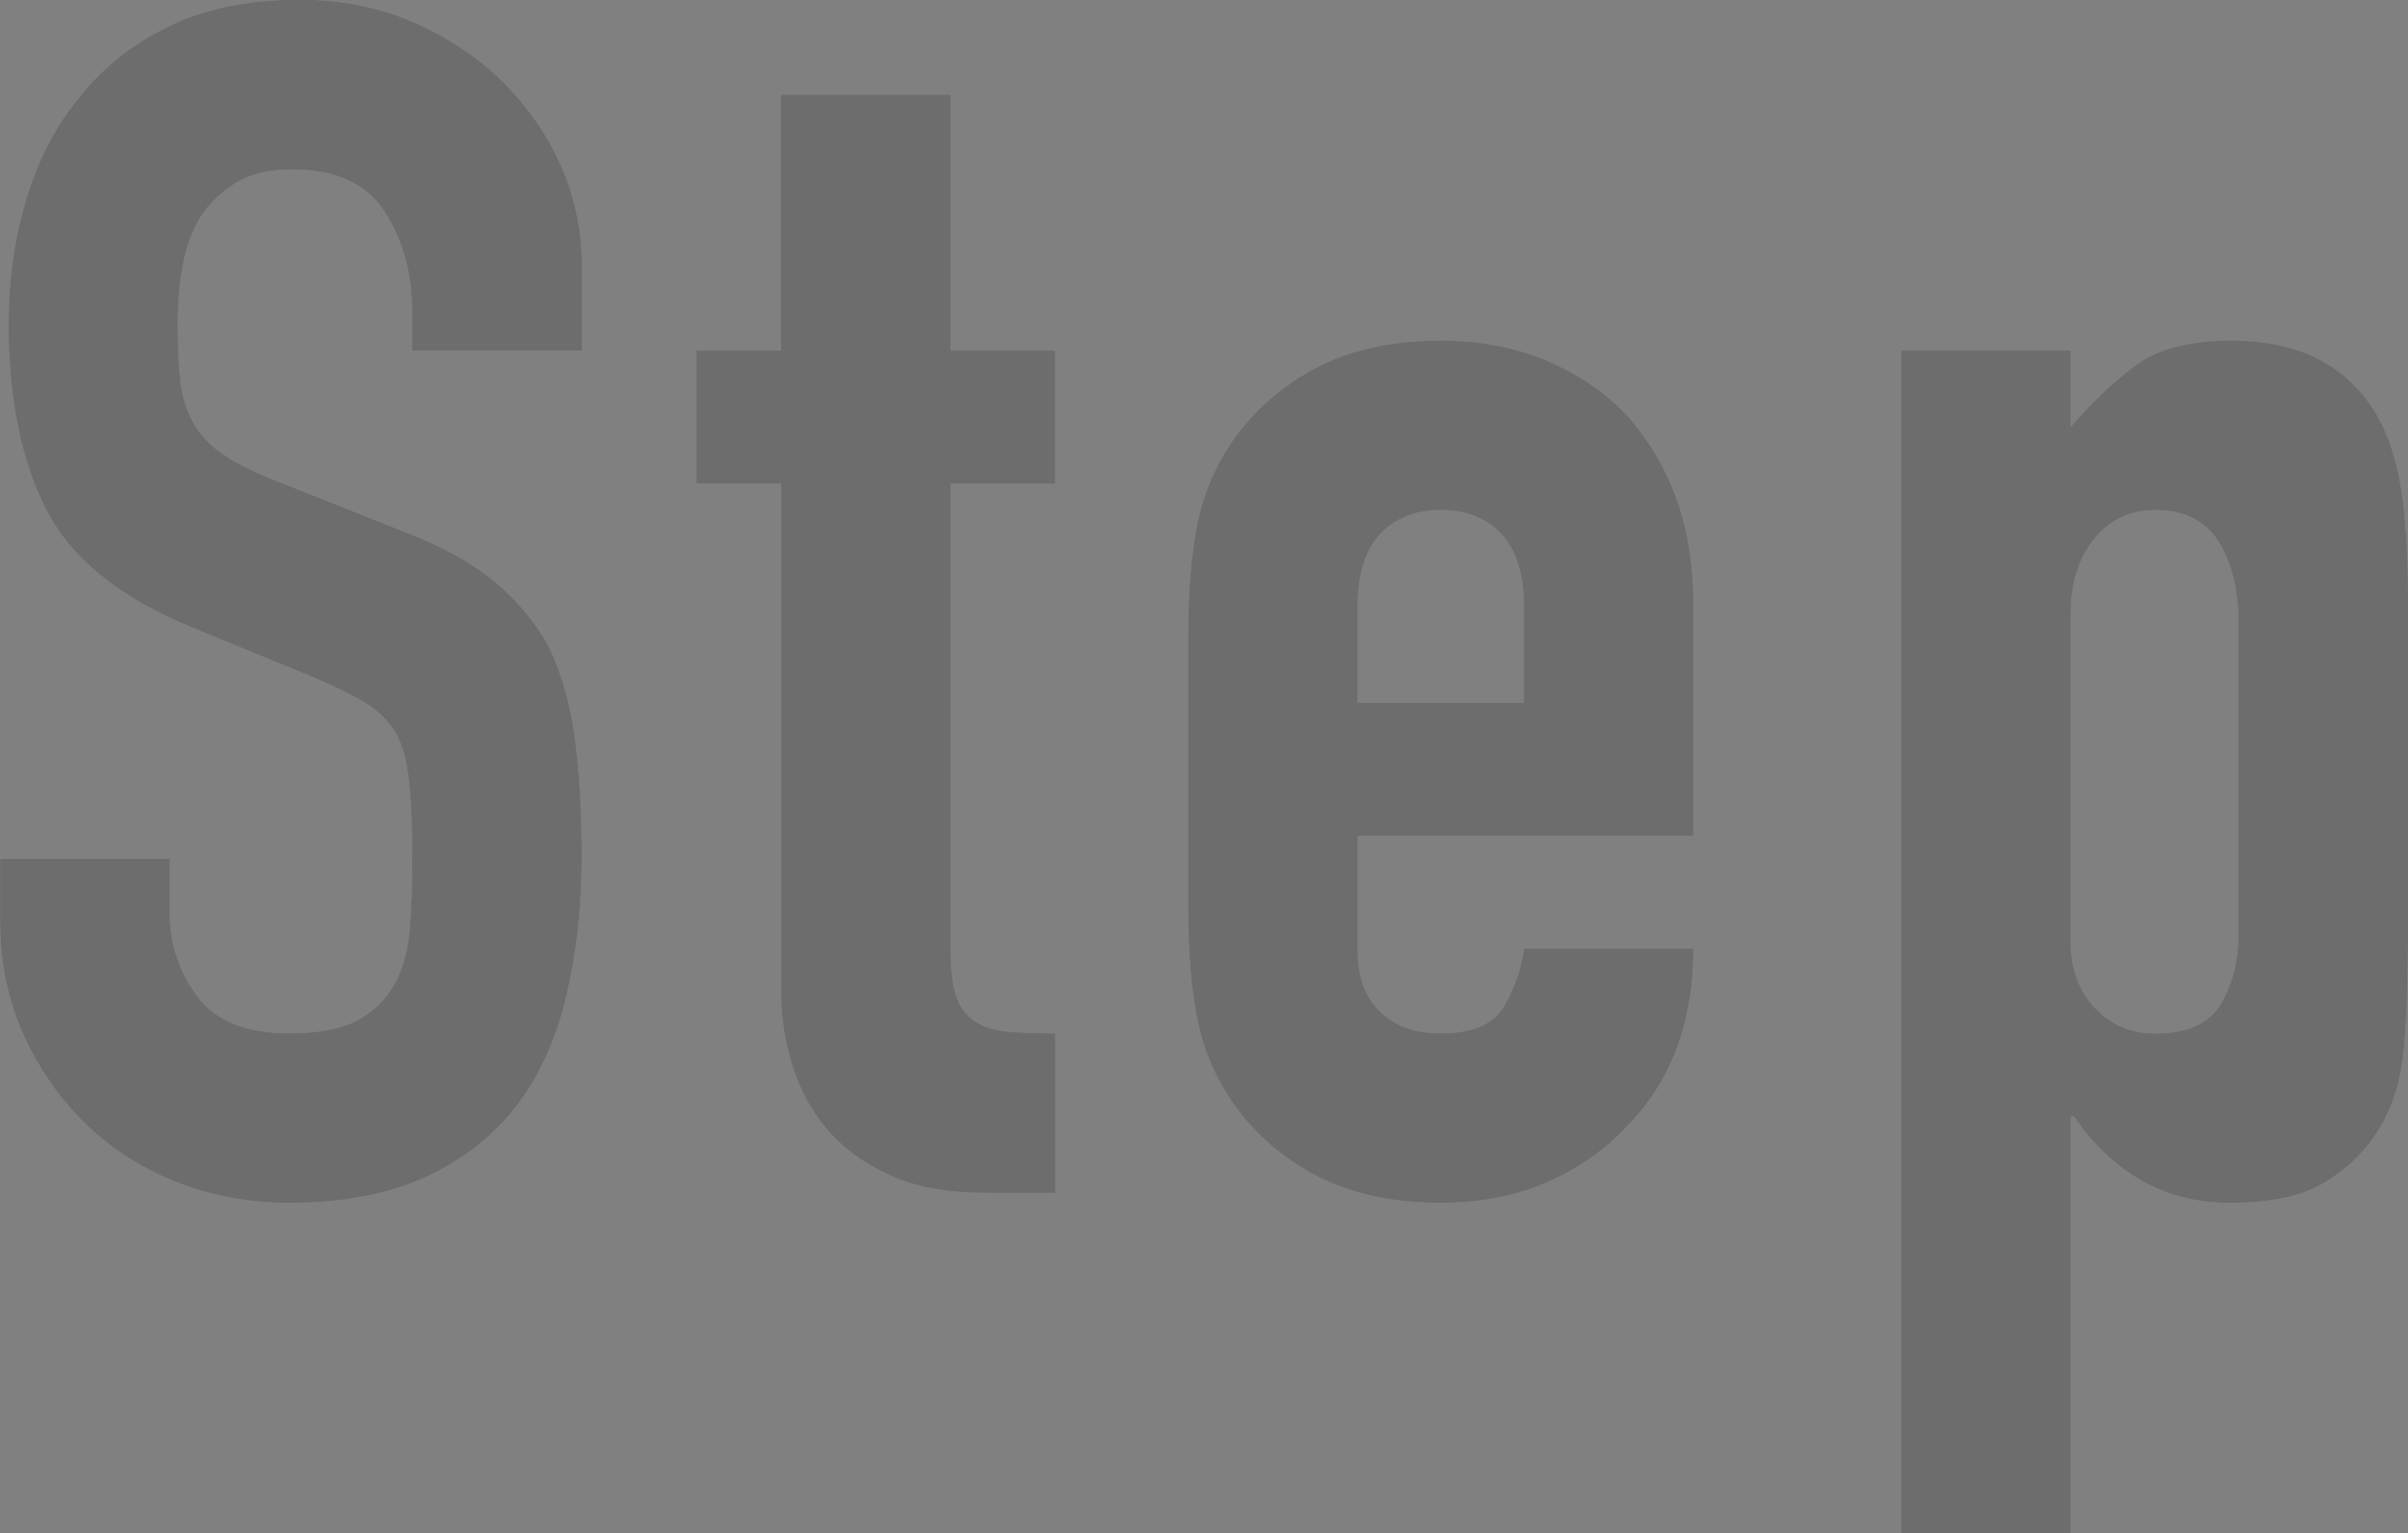
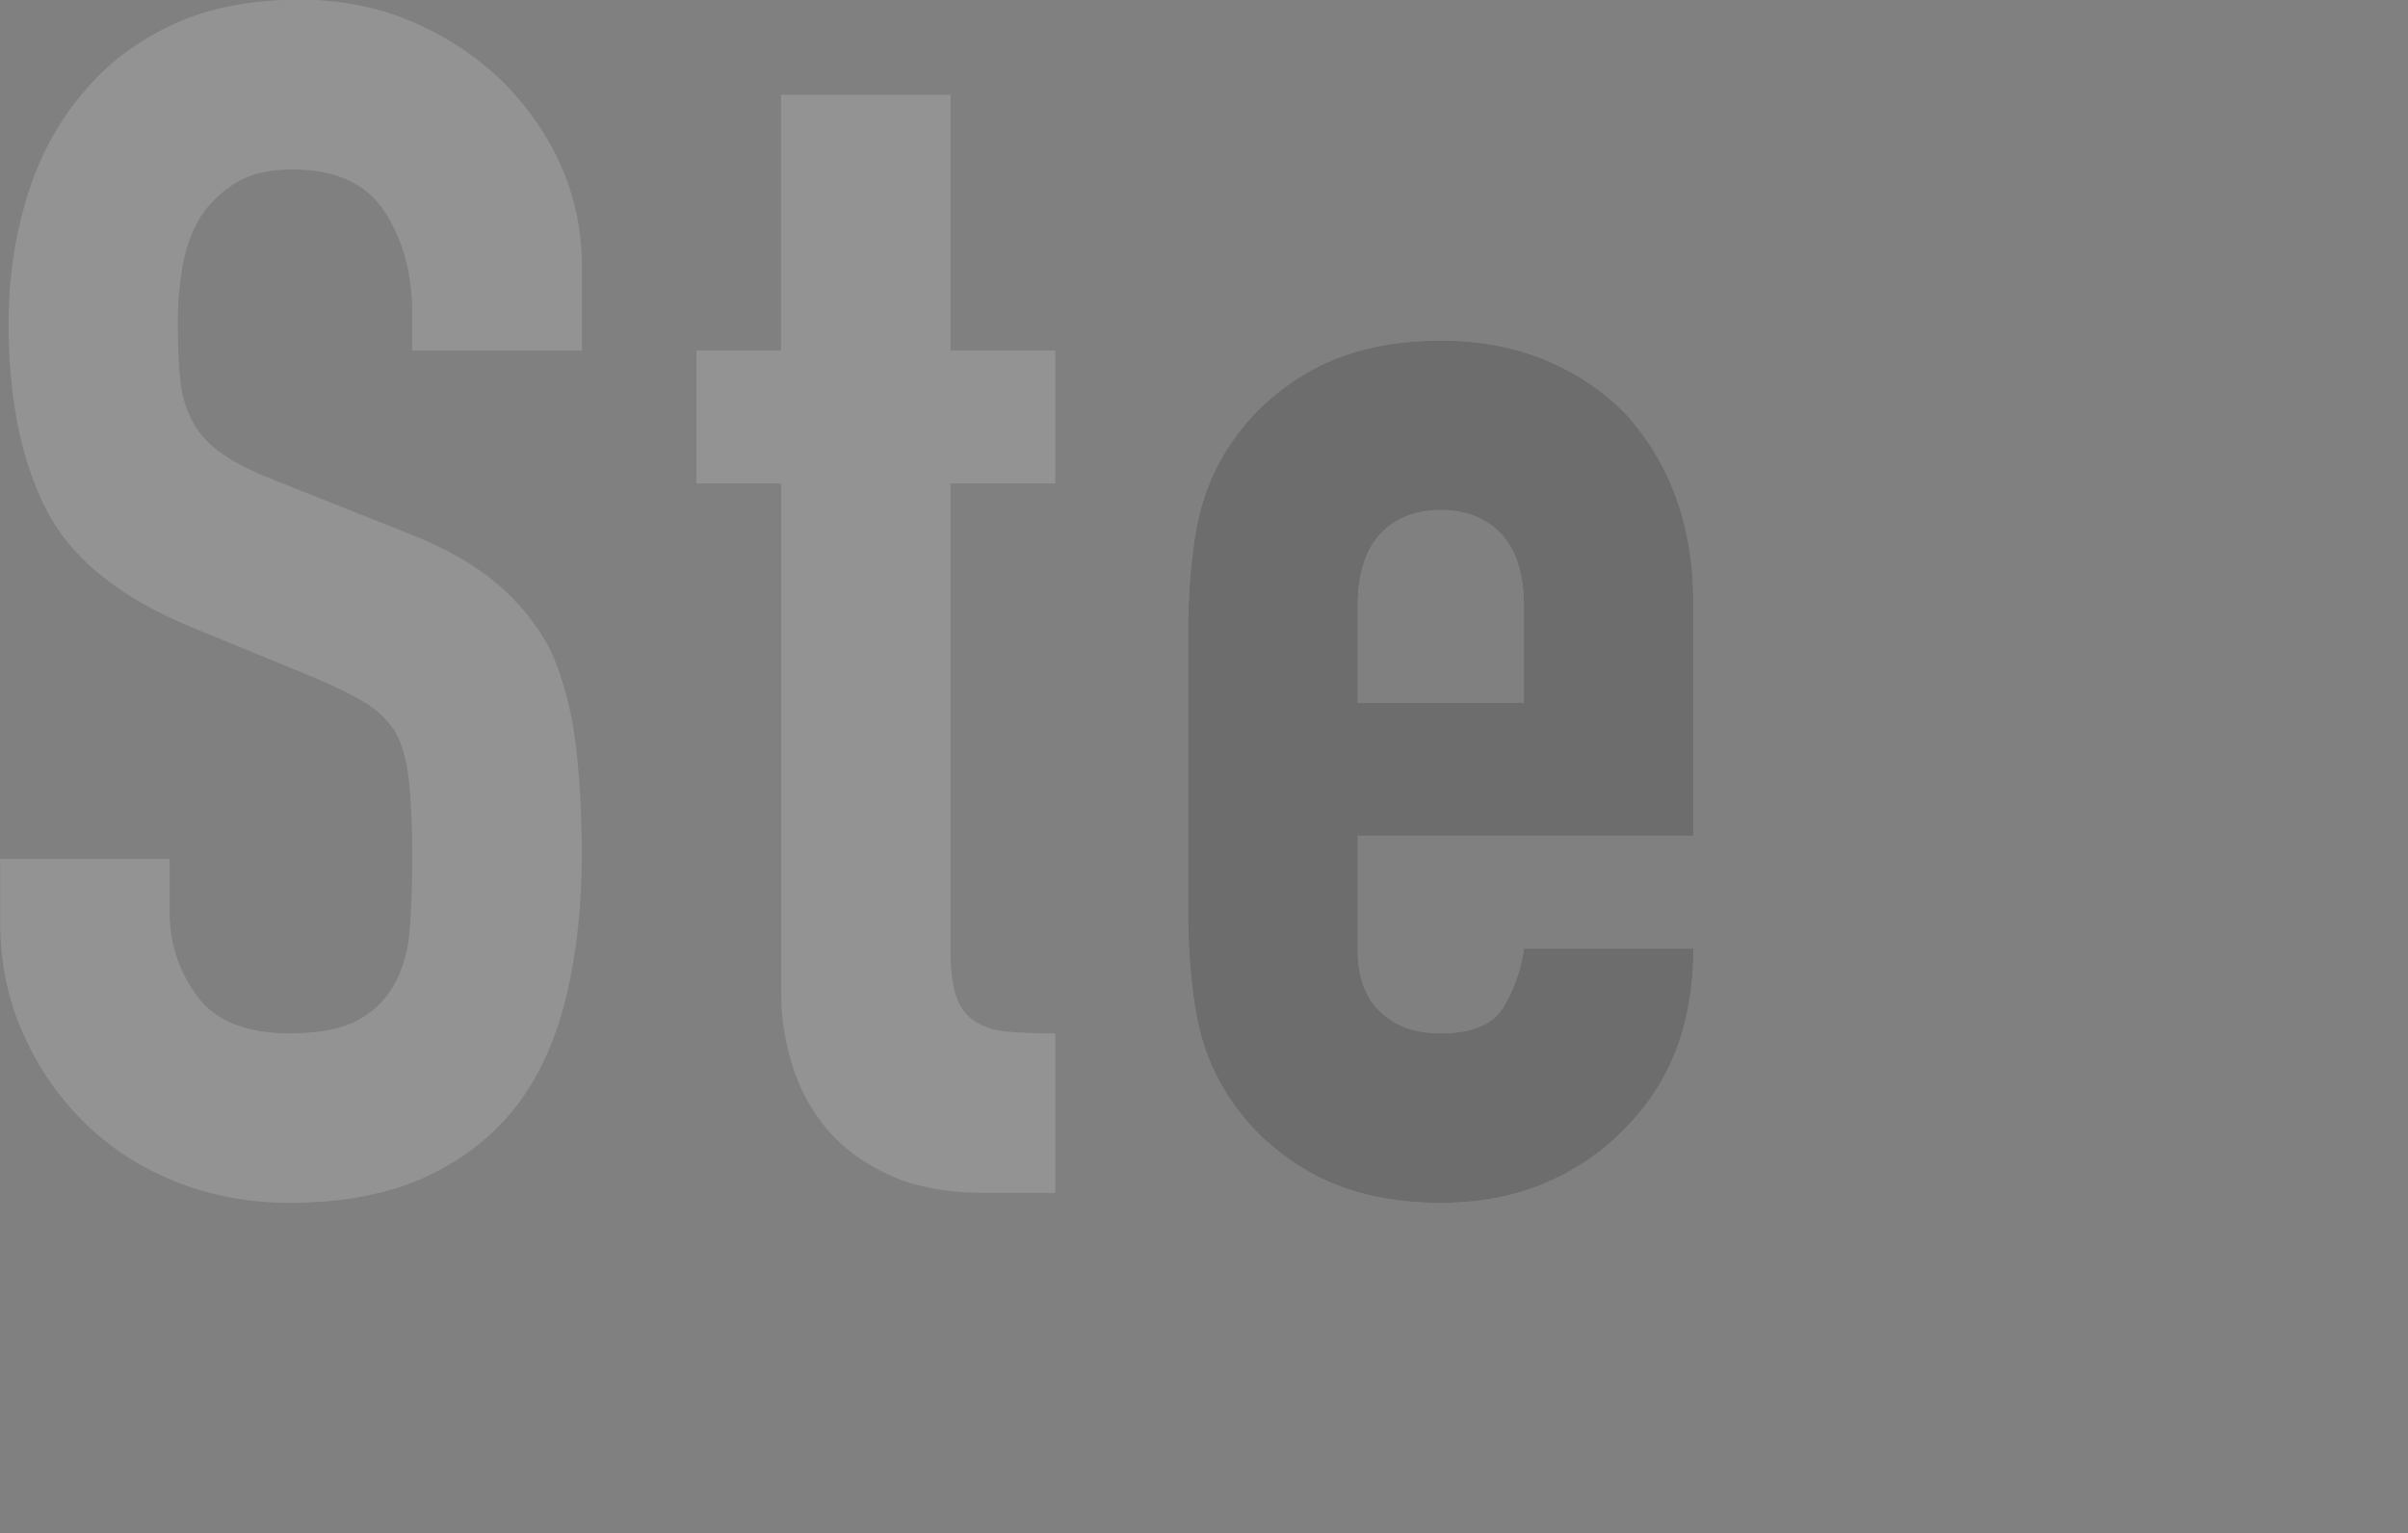
<svg xmlns="http://www.w3.org/2000/svg" id="_レイヤー_2" data-name="レイヤー 2" viewBox="0 0 362.25 230.75">
  <rect x="0" y="0" width="362.25" height="230.75" fill="#808080" stroke="none" />
  <defs>
    <style>
      .cls-1 {
        fill: #fff;
      }

      .cls-2 {
        opacity: .15;
      }
    </style>
  </defs>
  <g id="_レイヤー_1-2" data-name="レイヤー 1">
    <g class="cls-2">
      <g>
        <path class="cls-1" d="M87.5,52.75h-25.5v-5.75c0-5.83-1.38-10.88-4.12-15.12s-7.38-6.38-13.88-6.38c-3.5,0-6.34.67-8.5,2-2.17,1.34-3.92,3-5.25,5-1.34,2.17-2.25,4.62-2.75,7.38s-.75,5.62-.75,8.62c0,3.5.12,6.42.38,8.75.25,2.34.88,4.42,1.88,6.25,1,1.84,2.46,3.42,4.38,4.75,1.91,1.34,4.54,2.67,7.88,4l19.5,7.75c5.66,2.17,10.25,4.71,13.75,7.62,3.5,2.92,6.25,6.29,8.25,10.12,1.83,4,3.08,8.54,3.75,13.62.66,5.09,1,10.88,1,17.38,0,7.5-.75,14.46-2.25,20.88-1.5,6.42-3.92,11.88-7.25,16.38-3.5,4.67-8.09,8.34-13.75,11-5.67,2.66-12.59,4-20.75,4-6.17,0-11.92-1.09-17.25-3.25-5.34-2.16-9.92-5.16-13.75-9-3.84-3.83-6.88-8.29-9.12-13.38-2.25-5.08-3.38-10.62-3.38-16.62v-9.5h25.5v8c0,4.67,1.38,8.88,4.12,12.62s7.38,5.62,13.88,5.62c4.33,0,7.71-.62,10.12-1.88,2.41-1.25,4.29-3.04,5.62-5.38,1.33-2.33,2.12-5.12,2.38-8.38s.38-6.88.38-10.88c0-4.66-.17-8.5-.5-11.5-.34-3-1-5.41-2-7.25-1.17-1.83-2.71-3.33-4.62-4.5-1.92-1.16-4.46-2.41-7.62-3.75l-18.25-7.5c-11-4.5-18.38-10.46-22.12-17.88-3.75-7.41-5.62-16.71-5.62-27.88,0-6.66.91-13,2.75-19,1.83-6,4.58-11.16,8.25-15.5,3.5-4.33,7.96-7.79,13.38-10.38,5.41-2.58,11.88-3.88,19.38-3.88,6.33,0,12.12,1.17,17.38,3.5,5.25,2.34,9.79,5.42,13.62,9.25,7.66,8,11.5,17.17,11.5,27.5v12.5Z" />
        <path class="cls-1" d="M117.5,52.75V14.25h25.5v38.5h15.75v20h-15.75v70.25c0,3,.29,5.34.88,7,.58,1.67,1.54,2.92,2.88,3.75,1.33.84,2.96,1.34,4.88,1.5,1.91.17,4.29.25,7.12.25v24h-10.5c-5.84,0-10.71-.91-14.62-2.75-3.92-1.83-7.04-4.16-9.38-7-2.34-2.83-4.04-6.04-5.12-9.62-1.09-3.58-1.62-7.04-1.62-10.38v-77h-12.75v-20h12.75Z" />
        <path class="cls-1" d="M254.75,125.75h-50.5v17.25c0,4,1.12,7.09,3.38,9.25,2.25,2.17,5.29,3.25,9.12,3.25,4.83,0,8.04-1.41,9.62-4.25,1.58-2.83,2.54-5.66,2.88-8.5h25.5c0,11.17-3.42,20.17-10.25,27-3.34,3.5-7.34,6.25-12,8.25-4.67,2-9.92,3-15.75,3-8,0-14.79-1.66-20.38-5-5.59-3.33-9.88-7.75-12.88-13.25-1.84-3.33-3.09-7.16-3.75-11.5-.67-4.33-1-9.08-1-14.25v-41.75c0-5.16.33-9.91,1-14.25.66-4.33,1.91-8.16,3.75-11.5,3-5.5,7.29-9.91,12.88-13.25,5.58-3.33,12.38-5,20.38-5,5.83,0,11.12,1,15.88,3s8.79,4.75,12.12,8.25c6.66,7.5,10,16.92,10,28.25v35ZM204.25,105.75h25v-14.5c0-4.83-1.12-8.46-3.38-10.88-2.25-2.41-5.29-3.62-9.12-3.62s-6.88,1.21-9.12,3.62c-2.25,2.42-3.38,6.04-3.38,10.88v14.5Z" />
-         <path class="cls-1" d="M286,230.75V52.75h25.5v11.5c3.16-3.66,6.41-6.75,9.75-9.25,3.33-2.5,8.16-3.75,14.5-3.75,10.5,0,17.91,4,22.25,12,1.5,2.84,2.58,6.34,3.25,10.5.66,4.17,1,9.75,1,16.75v48.25c0,9.34-.25,16.09-.75,20.25-1,8.34-4.84,14.59-11.5,18.75-3.34,2.16-8.17,3.25-14.5,3.25-5,0-9.46-1.12-13.38-3.38-3.92-2.25-7.29-5.46-10.12-9.62h-.5v62.75h-25.5ZM336.75,94c0-5.16-1-9.33-3-12.5-2-3.16-5.17-4.75-9.5-4.75-3.84,0-6.92,1.46-9.25,4.38-2.34,2.92-3.5,6.71-3.5,11.38v49.25c0,4,1.21,7.29,3.62,9.88,2.41,2.59,5.46,3.88,9.12,3.88,4.83,0,8.12-1.5,9.88-4.5s2.62-6.5,2.62-10.5v-46.5Z" />
      </g>
      <g>
-         <path d="M87.5,52.75h-25.5v-5.75c0-5.83-1.38-10.88-4.12-15.12s-7.38-6.38-13.88-6.38c-3.5,0-6.34.67-8.5,2-2.17,1.34-3.92,3-5.25,5-1.34,2.17-2.25,4.62-2.75,7.38s-.75,5.62-.75,8.62c0,3.5.12,6.42.38,8.75.25,2.34.88,4.42,1.88,6.25,1,1.84,2.46,3.42,4.38,4.75,1.91,1.34,4.54,2.67,7.88,4l19.5,7.75c5.66,2.17,10.25,4.71,13.75,7.62,3.5,2.92,6.25,6.29,8.25,10.12,1.83,4,3.08,8.54,3.75,13.62.66,5.09,1,10.88,1,17.38,0,7.5-.75,14.46-2.25,20.88-1.5,6.42-3.92,11.88-7.25,16.38-3.5,4.67-8.09,8.34-13.75,11-5.67,2.66-12.59,4-20.75,4-6.17,0-11.92-1.09-17.25-3.25-5.34-2.16-9.92-5.16-13.75-9-3.84-3.83-6.88-8.29-9.12-13.38-2.25-5.08-3.38-10.62-3.38-16.62v-9.5h25.5v8c0,4.67,1.38,8.88,4.12,12.62s7.38,5.62,13.88,5.62c4.33,0,7.71-.62,10.12-1.88,2.41-1.25,4.29-3.04,5.62-5.38,1.33-2.33,2.12-5.12,2.38-8.38s.38-6.88.38-10.88c0-4.66-.17-8.5-.5-11.5-.34-3-1-5.41-2-7.25-1.17-1.83-2.71-3.33-4.62-4.5-1.92-1.16-4.46-2.41-7.62-3.75l-18.25-7.5c-11-4.5-18.38-10.46-22.12-17.88-3.75-7.41-5.62-16.71-5.62-27.88,0-6.66.91-13,2.75-19,1.83-6,4.58-11.16,8.25-15.5,3.5-4.33,7.96-7.79,13.38-10.38,5.41-2.58,11.88-3.88,19.38-3.88,6.33,0,12.12,1.17,17.38,3.5,5.25,2.34,9.79,5.42,13.62,9.25,7.66,8,11.5,17.17,11.5,27.5v12.5Z" />
-         <path d="M117.5,52.75V14.25h25.5v38.5h15.75v20h-15.75v70.25c0,3,.29,5.34.88,7,.58,1.67,1.54,2.92,2.88,3.75,1.33.84,2.96,1.34,4.88,1.5,1.91.17,4.29.25,7.12.25v24h-10.5c-5.84,0-10.71-.91-14.62-2.75-3.92-1.83-7.04-4.16-9.38-7-2.34-2.83-4.04-6.04-5.12-9.62-1.09-3.58-1.62-7.04-1.62-10.38v-77h-12.75v-20h12.75Z" />
        <path d="M254.75,125.75h-50.5v17.25c0,4,1.12,7.09,3.38,9.25,2.25,2.17,5.29,3.25,9.12,3.25,4.83,0,8.04-1.41,9.62-4.25,1.58-2.83,2.54-5.66,2.88-8.5h25.5c0,11.17-3.42,20.17-10.25,27-3.34,3.5-7.34,6.25-12,8.25-4.67,2-9.92,3-15.75,3-8,0-14.79-1.66-20.38-5-5.59-3.33-9.88-7.75-12.88-13.25-1.84-3.33-3.09-7.16-3.75-11.5-.67-4.33-1-9.08-1-14.25v-41.75c0-5.16.33-9.91,1-14.25.66-4.33,1.91-8.16,3.75-11.5,3-5.5,7.29-9.91,12.88-13.25,5.58-3.33,12.38-5,20.38-5,5.83,0,11.12,1,15.88,3s8.79,4.75,12.12,8.25c6.66,7.5,10,16.92,10,28.25v35ZM204.25,105.75h25v-14.5c0-4.83-1.12-8.46-3.38-10.88-2.25-2.41-5.29-3.62-9.12-3.62s-6.88,1.21-9.12,3.62c-2.25,2.42-3.38,6.04-3.38,10.88v14.5Z" />
-         <path d="M286,230.75V52.75h25.5v11.5c3.16-3.66,6.41-6.75,9.75-9.25,3.33-2.5,8.16-3.75,14.5-3.75,10.5,0,17.91,4,22.25,12,1.5,2.84,2.58,6.34,3.25,10.5.66,4.17,1,9.75,1,16.75v48.25c0,9.34-.25,16.09-.75,20.25-1,8.34-4.84,14.59-11.5,18.75-3.34,2.16-8.17,3.25-14.5,3.25-5,0-9.46-1.12-13.38-3.38-3.92-2.25-7.29-5.46-10.12-9.62h-.5v62.75h-25.5ZM336.75,94c0-5.16-1-9.33-3-12.5-2-3.16-5.17-4.75-9.5-4.75-3.84,0-6.92,1.46-9.25,4.38-2.34,2.92-3.5,6.71-3.5,11.38v49.25c0,4,1.21,7.29,3.62,9.88,2.41,2.59,5.46,3.88,9.12,3.88,4.83,0,8.12-1.5,9.88-4.5s2.62-6.5,2.62-10.5v-46.5Z" />
      </g>
    </g>
  </g>
</svg>